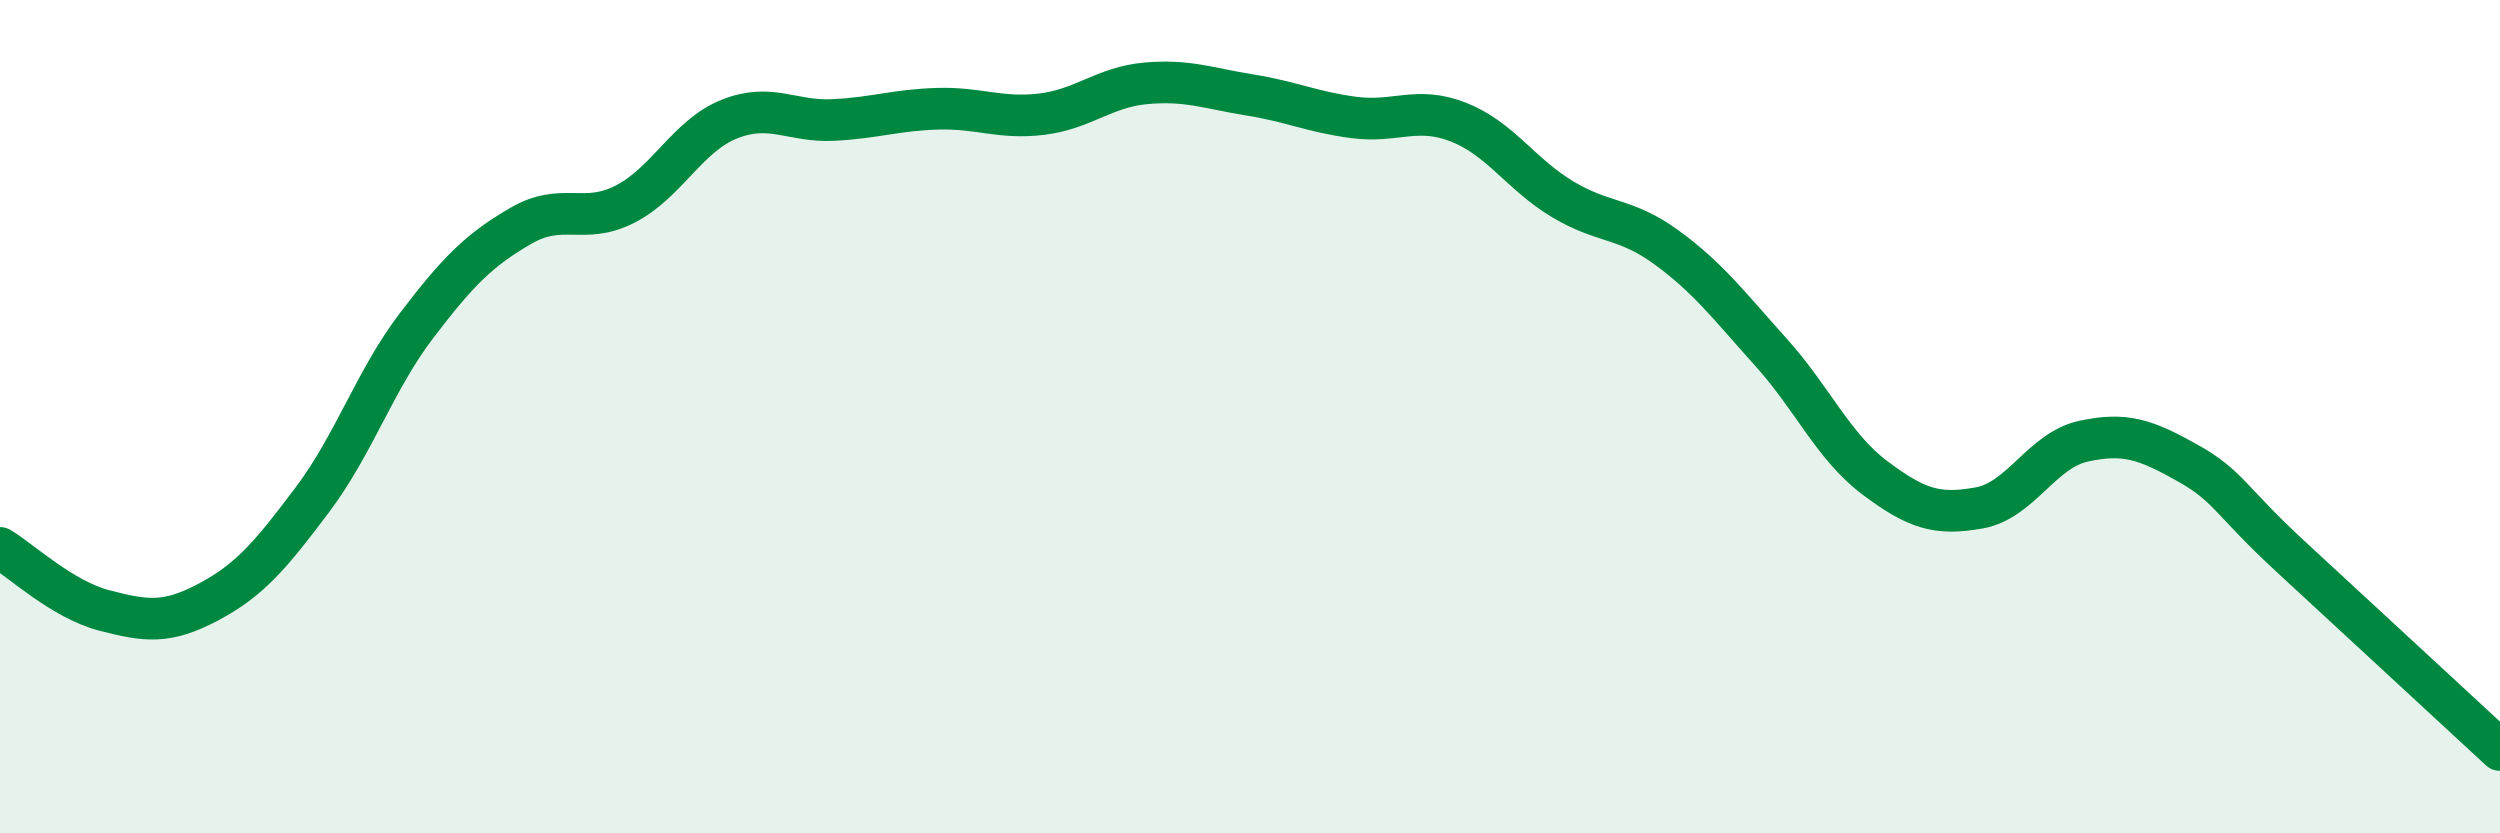
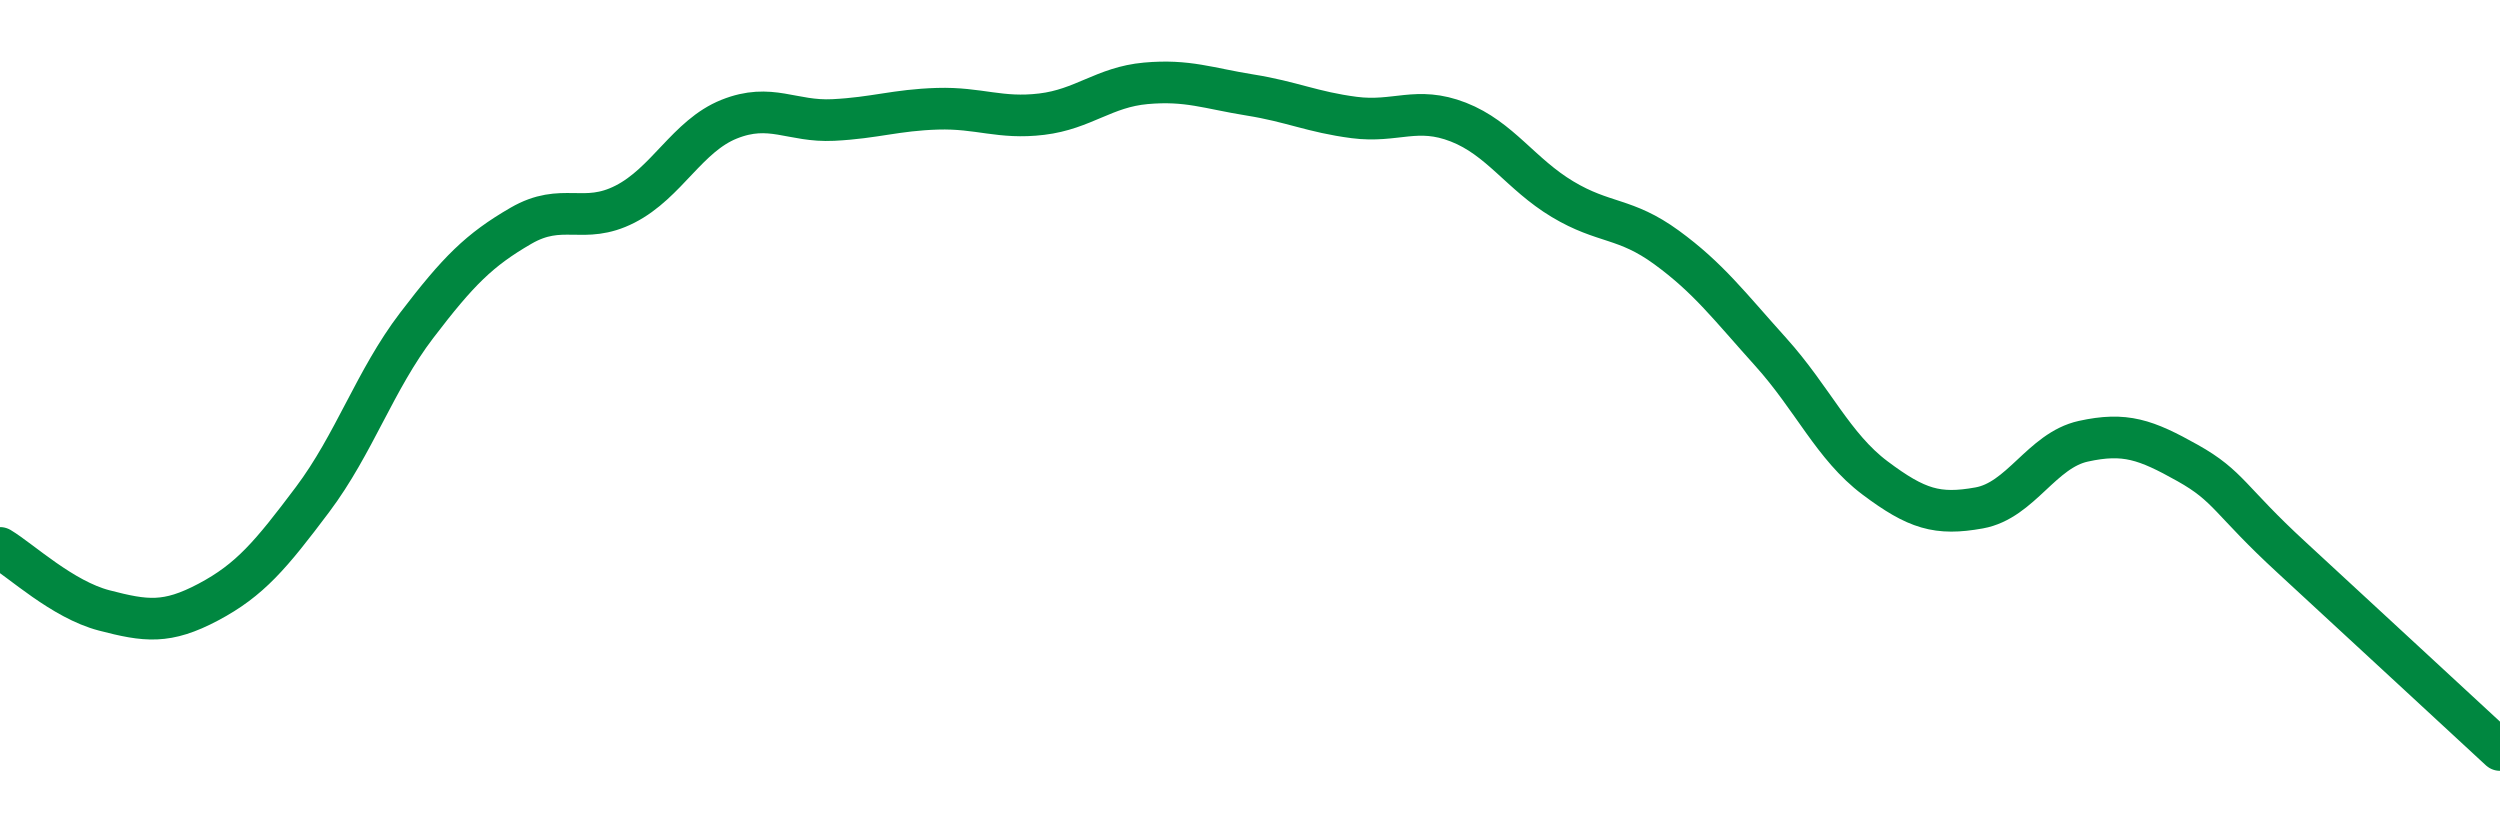
<svg xmlns="http://www.w3.org/2000/svg" width="60" height="20" viewBox="0 0 60 20">
-   <path d="M 0,13.15 C 0.5,13.45 1.5,14.39 2.5,14.65 C 3.5,14.91 4,14.98 5,14.45 C 6,13.92 6.5,13.32 7.5,11.99 C 8.5,10.66 9,9.12 10,7.81 C 11,6.5 11.5,6 12.5,5.42 C 13.5,4.84 14,5.41 15,4.9 C 16,4.39 16.5,3.26 17.5,2.86 C 18.5,2.46 19,2.93 20,2.88 C 21,2.83 21.5,2.64 22.5,2.61 C 23.5,2.58 24,2.86 25,2.74 C 26,2.62 26.5,2.09 27.5,2 C 28.5,1.91 29,2.12 30,2.28 C 31,2.44 31.5,2.69 32.5,2.82 C 33.5,2.95 34,2.54 35,2.93 C 36,3.32 36.5,4.18 37.5,4.78 C 38.5,5.38 39,5.21 40,5.94 C 41,6.67 41.5,7.34 42.5,8.45 C 43.5,9.56 44,10.72 45,11.47 C 46,12.22 46.5,12.37 47.5,12.19 C 48.5,12.01 49,10.81 50,10.59 C 51,10.37 51.5,10.55 52.5,11.11 C 53.5,11.67 53.5,12 55,13.38 C 56.5,14.76 59,17.08 60,18L60 20L0 20Z" fill="#008740" opacity="0.1" stroke-linecap="round" stroke-linejoin="round" />
  <path d="M 0,13.15 C 0.5,13.45 1.5,14.39 2.5,14.65 C 3.5,14.91 4,14.98 5,14.45 C 6,13.92 6.5,13.32 7.5,11.99 C 8.5,10.66 9,9.12 10,7.81 C 11,6.5 11.5,6 12.5,5.42 C 13.5,4.84 14,5.41 15,4.9 C 16,4.39 16.5,3.26 17.5,2.86 C 18.5,2.46 19,2.93 20,2.88 C 21,2.83 21.5,2.64 22.5,2.61 C 23.5,2.58 24,2.86 25,2.74 C 26,2.62 26.5,2.09 27.5,2 C 28.5,1.91 29,2.12 30,2.28 C 31,2.44 31.5,2.69 32.5,2.82 C 33.5,2.95 34,2.54 35,2.93 C 36,3.32 36.5,4.18 37.5,4.78 C 38.5,5.38 39,5.21 40,5.94 C 41,6.67 41.5,7.34 42.5,8.45 C 43.5,9.56 44,10.72 45,11.47 C 46,12.22 46.5,12.37 47.5,12.19 C 48.5,12.01 49,10.81 50,10.59 C 51,10.37 51.5,10.55 52.5,11.11 C 53.5,11.67 53.5,12 55,13.38 C 56.5,14.76 59,17.08 60,18" stroke="#008740" stroke-width="1" fill="none" stroke-linecap="round" stroke-linejoin="round" />
</svg>